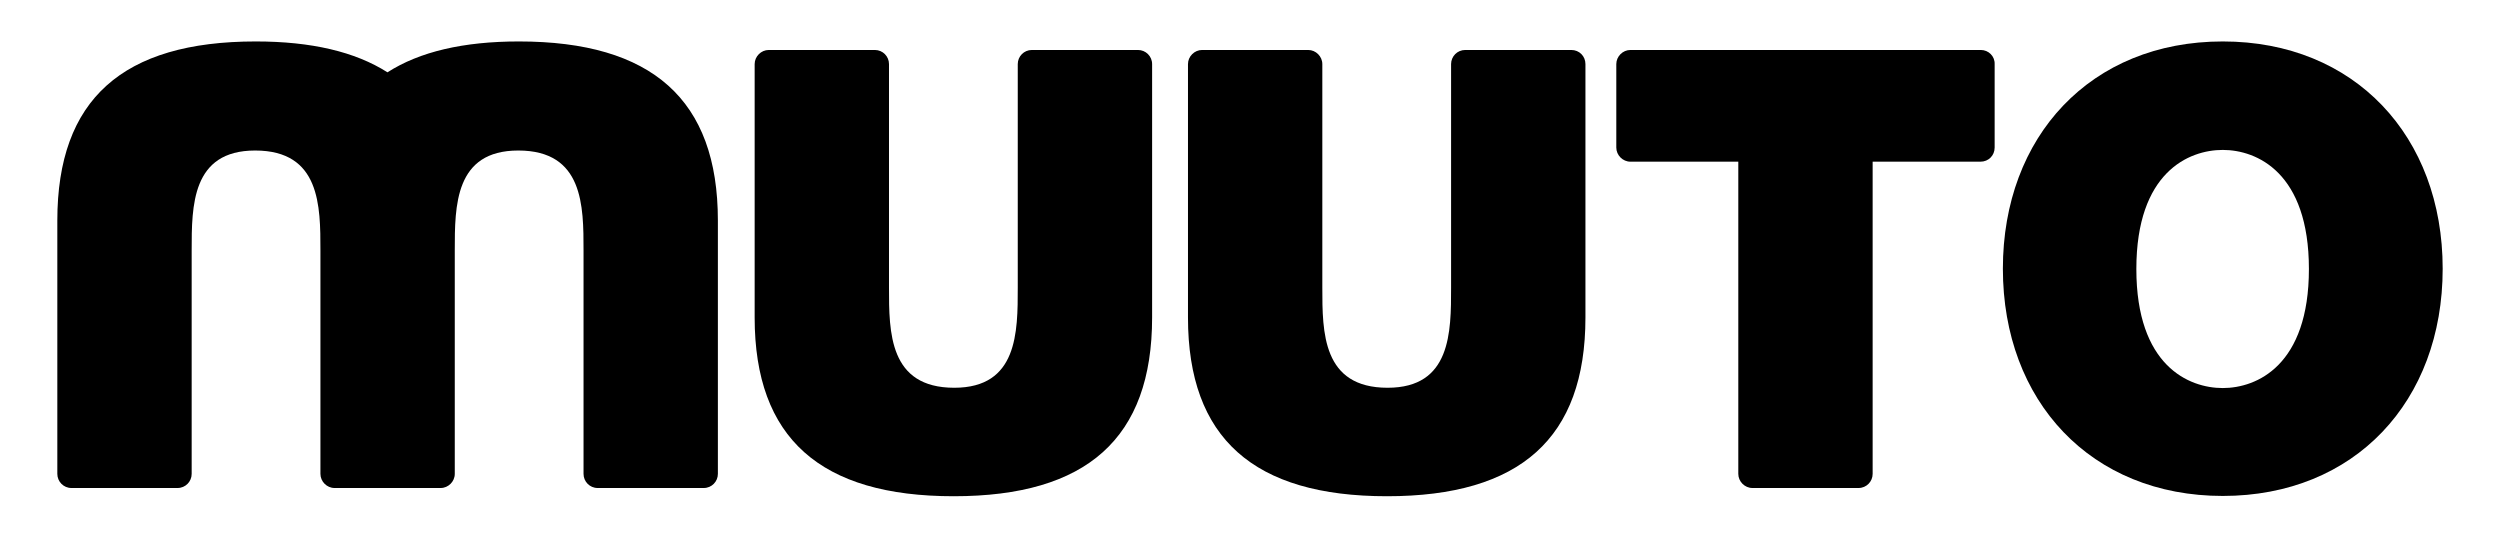
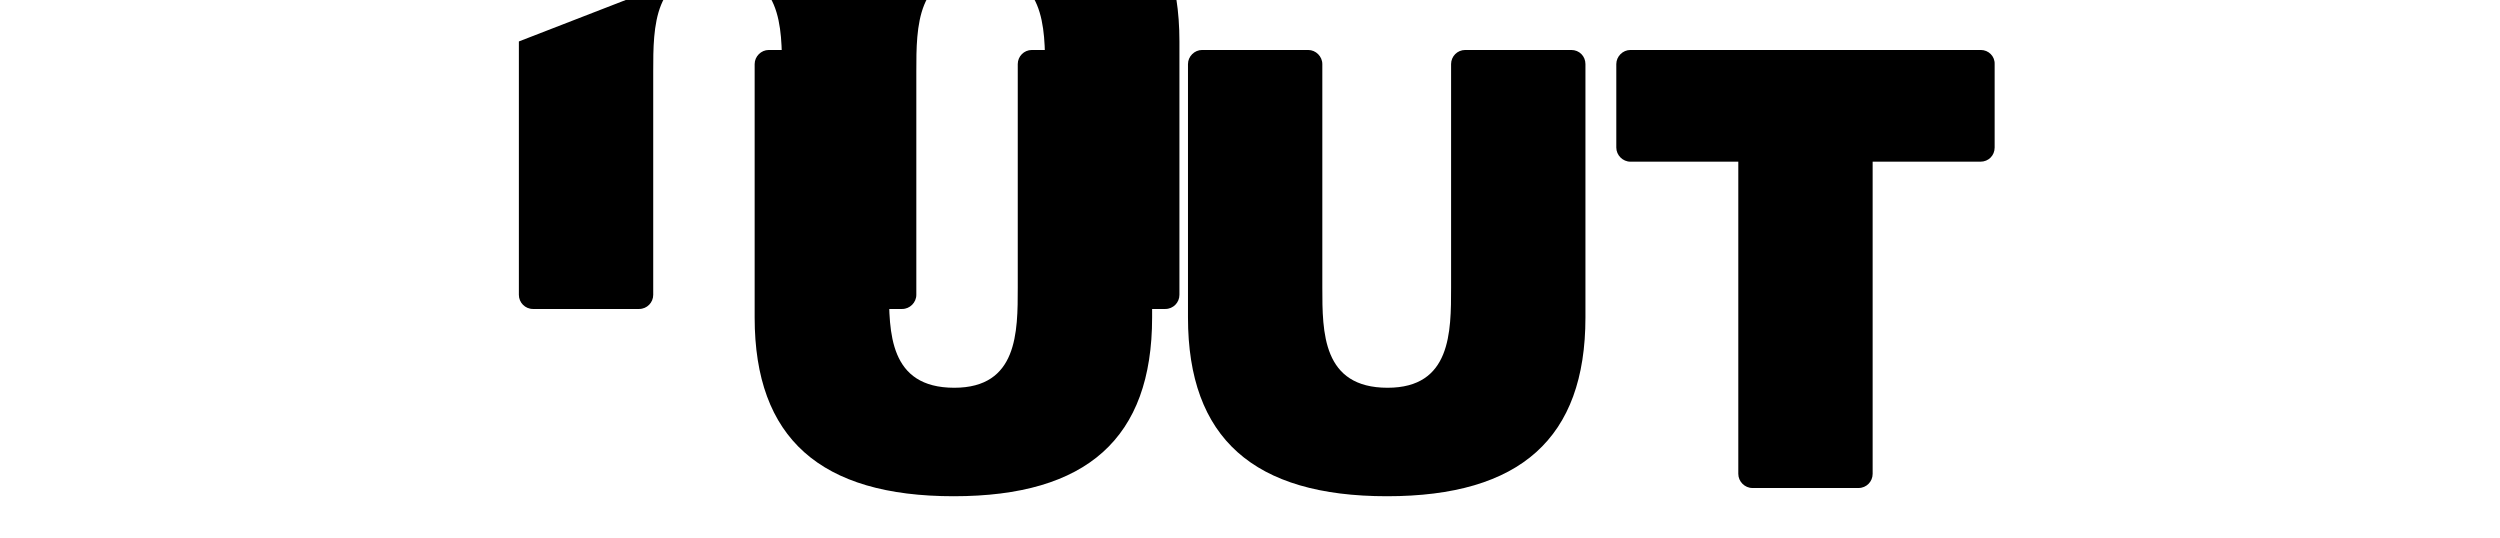
<svg xmlns="http://www.w3.org/2000/svg" enable-background="new 0 0 85.04 18.29" viewBox="0 0 85.04 18.29">
-   <path d="m75.61 13.2c-1.16 0-2.94-.76-2.94-4.05s1.78-4.05 2.94-4.05 2.93.77 2.93 4.05-1.77 4.05-2.93 4.05m0-11.79c-4.49 0-7.48 3.23-7.48 7.73 0 4.51 3 7.73 7.48 7.73 4.49 0 7.48-3.22 7.48-7.73 0-4.5-2.99-7.73-7.48-7.73" />
  <path d="m38.71 1.7h-3.61c-.27 0-.48.22-.48.48v7.6c0 1.52 0 3.41-2.16 3.41-2.22 0-2.22-1.89-2.22-3.41v-7.6c0-.26-.21-.48-.48-.48h-3.61c-.26 0-.48.22-.48.48v8.62c0 4.11 2.24 6.08 6.77 6.08s6.75-1.97 6.75-6.08v-8.62c0-.27-.22-.48-.48-.48" />
  <path d="m53.45 1.7h-3.61c-.27 0-.48.22-.48.48v7.6c0 1.52 0 3.41-2.16 3.41-2.22 0-2.22-1.89-2.22-3.41v-7.6c0-.26-.22-.48-.48-.48h-3.61c-.26 0-.48.22-.48.48v8.62c0 4.11 2.24 6.08 6.77 6.08s6.75-1.97 6.75-6.08v-8.62c0-.27-.21-.48-.48-.48" />
-   <path d="m17.65 1.41c-1.89 0-3.38.35-4.47 1.05-1.1-.7-2.59-1.05-4.48-1.05-4.53 0-6.75 1.97-6.75 6.09v8.62c0 .26.21.48.48.48h3.61c.27 0 .48-.22.48-.48v-7.6c0-1.52 0-3.4 2.16-3.4 2.22 0 2.22 1.89 2.22 3.4v7.6c0 .26.22.48.48.48h3.61c.26 0 .48-.22.48-.48v-7.6c0-1.52 0-3.4 2.16-3.4 2.22 0 2.22 1.89 2.22 3.4v7.6c0 .26.21.48.48.48h3.61c.27 0 .48-.22.48-.48v-8.62c0-4.12-2.25-6.09-6.77-6.09" />
+   <path d="m17.65 1.41v8.62c0 .26.21.48.48.48h3.61c.27 0 .48-.22.48-.48v-7.6c0-1.52 0-3.4 2.16-3.4 2.22 0 2.22 1.89 2.22 3.4v7.6c0 .26.22.48.48.48h3.61c.26 0 .48-.22.48-.48v-7.6c0-1.52 0-3.4 2.16-3.4 2.22 0 2.22 1.89 2.22 3.4v7.6c0 .26.21.48.48.48h3.61c.27 0 .48-.22.48-.48v-8.62c0-4.12-2.25-6.09-6.77-6.09" />
  <path d="m67.38 1.7h-11.92c-.26 0-.48.22-.48.48v2.84c0 .26.22.48.48.48h3.67v10.62c0 .26.22.48.48.48h3.61c.27 0 .48-.22.48-.48v-10.62h3.67c.27 0 .48-.21.48-.48v-2.84c.01-.27-.21-.48-.47-.48" />
</svg>